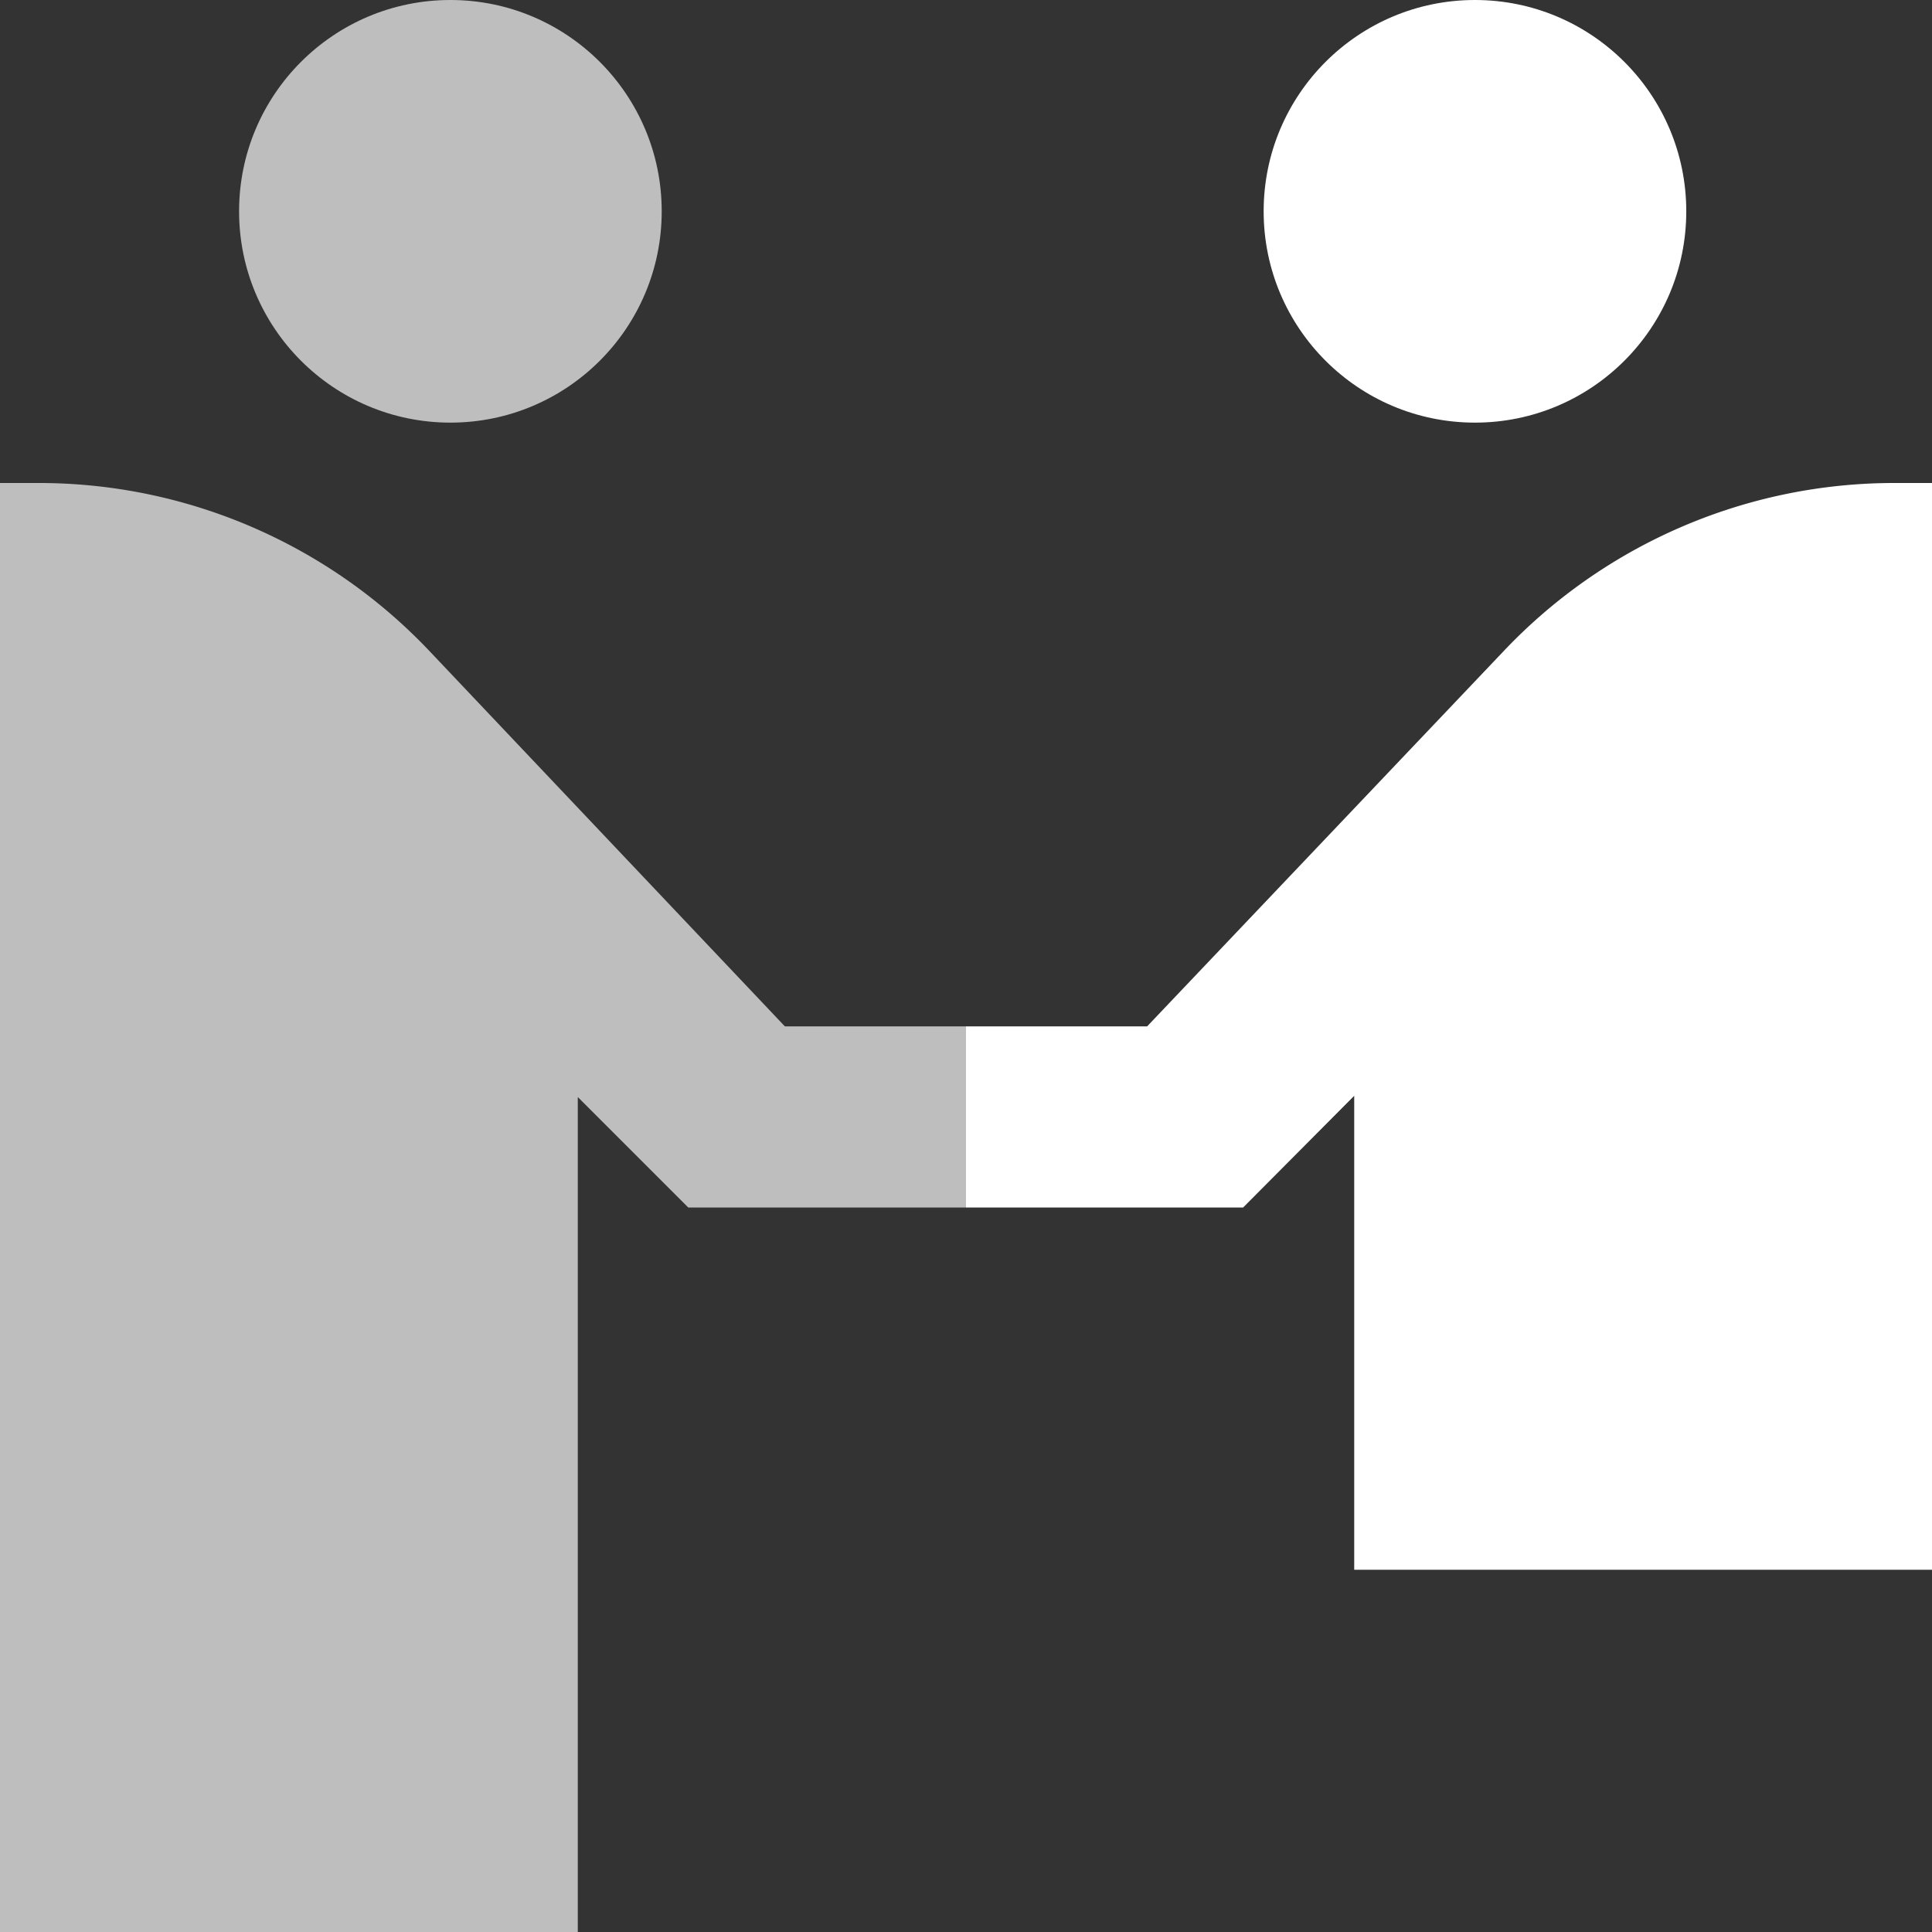
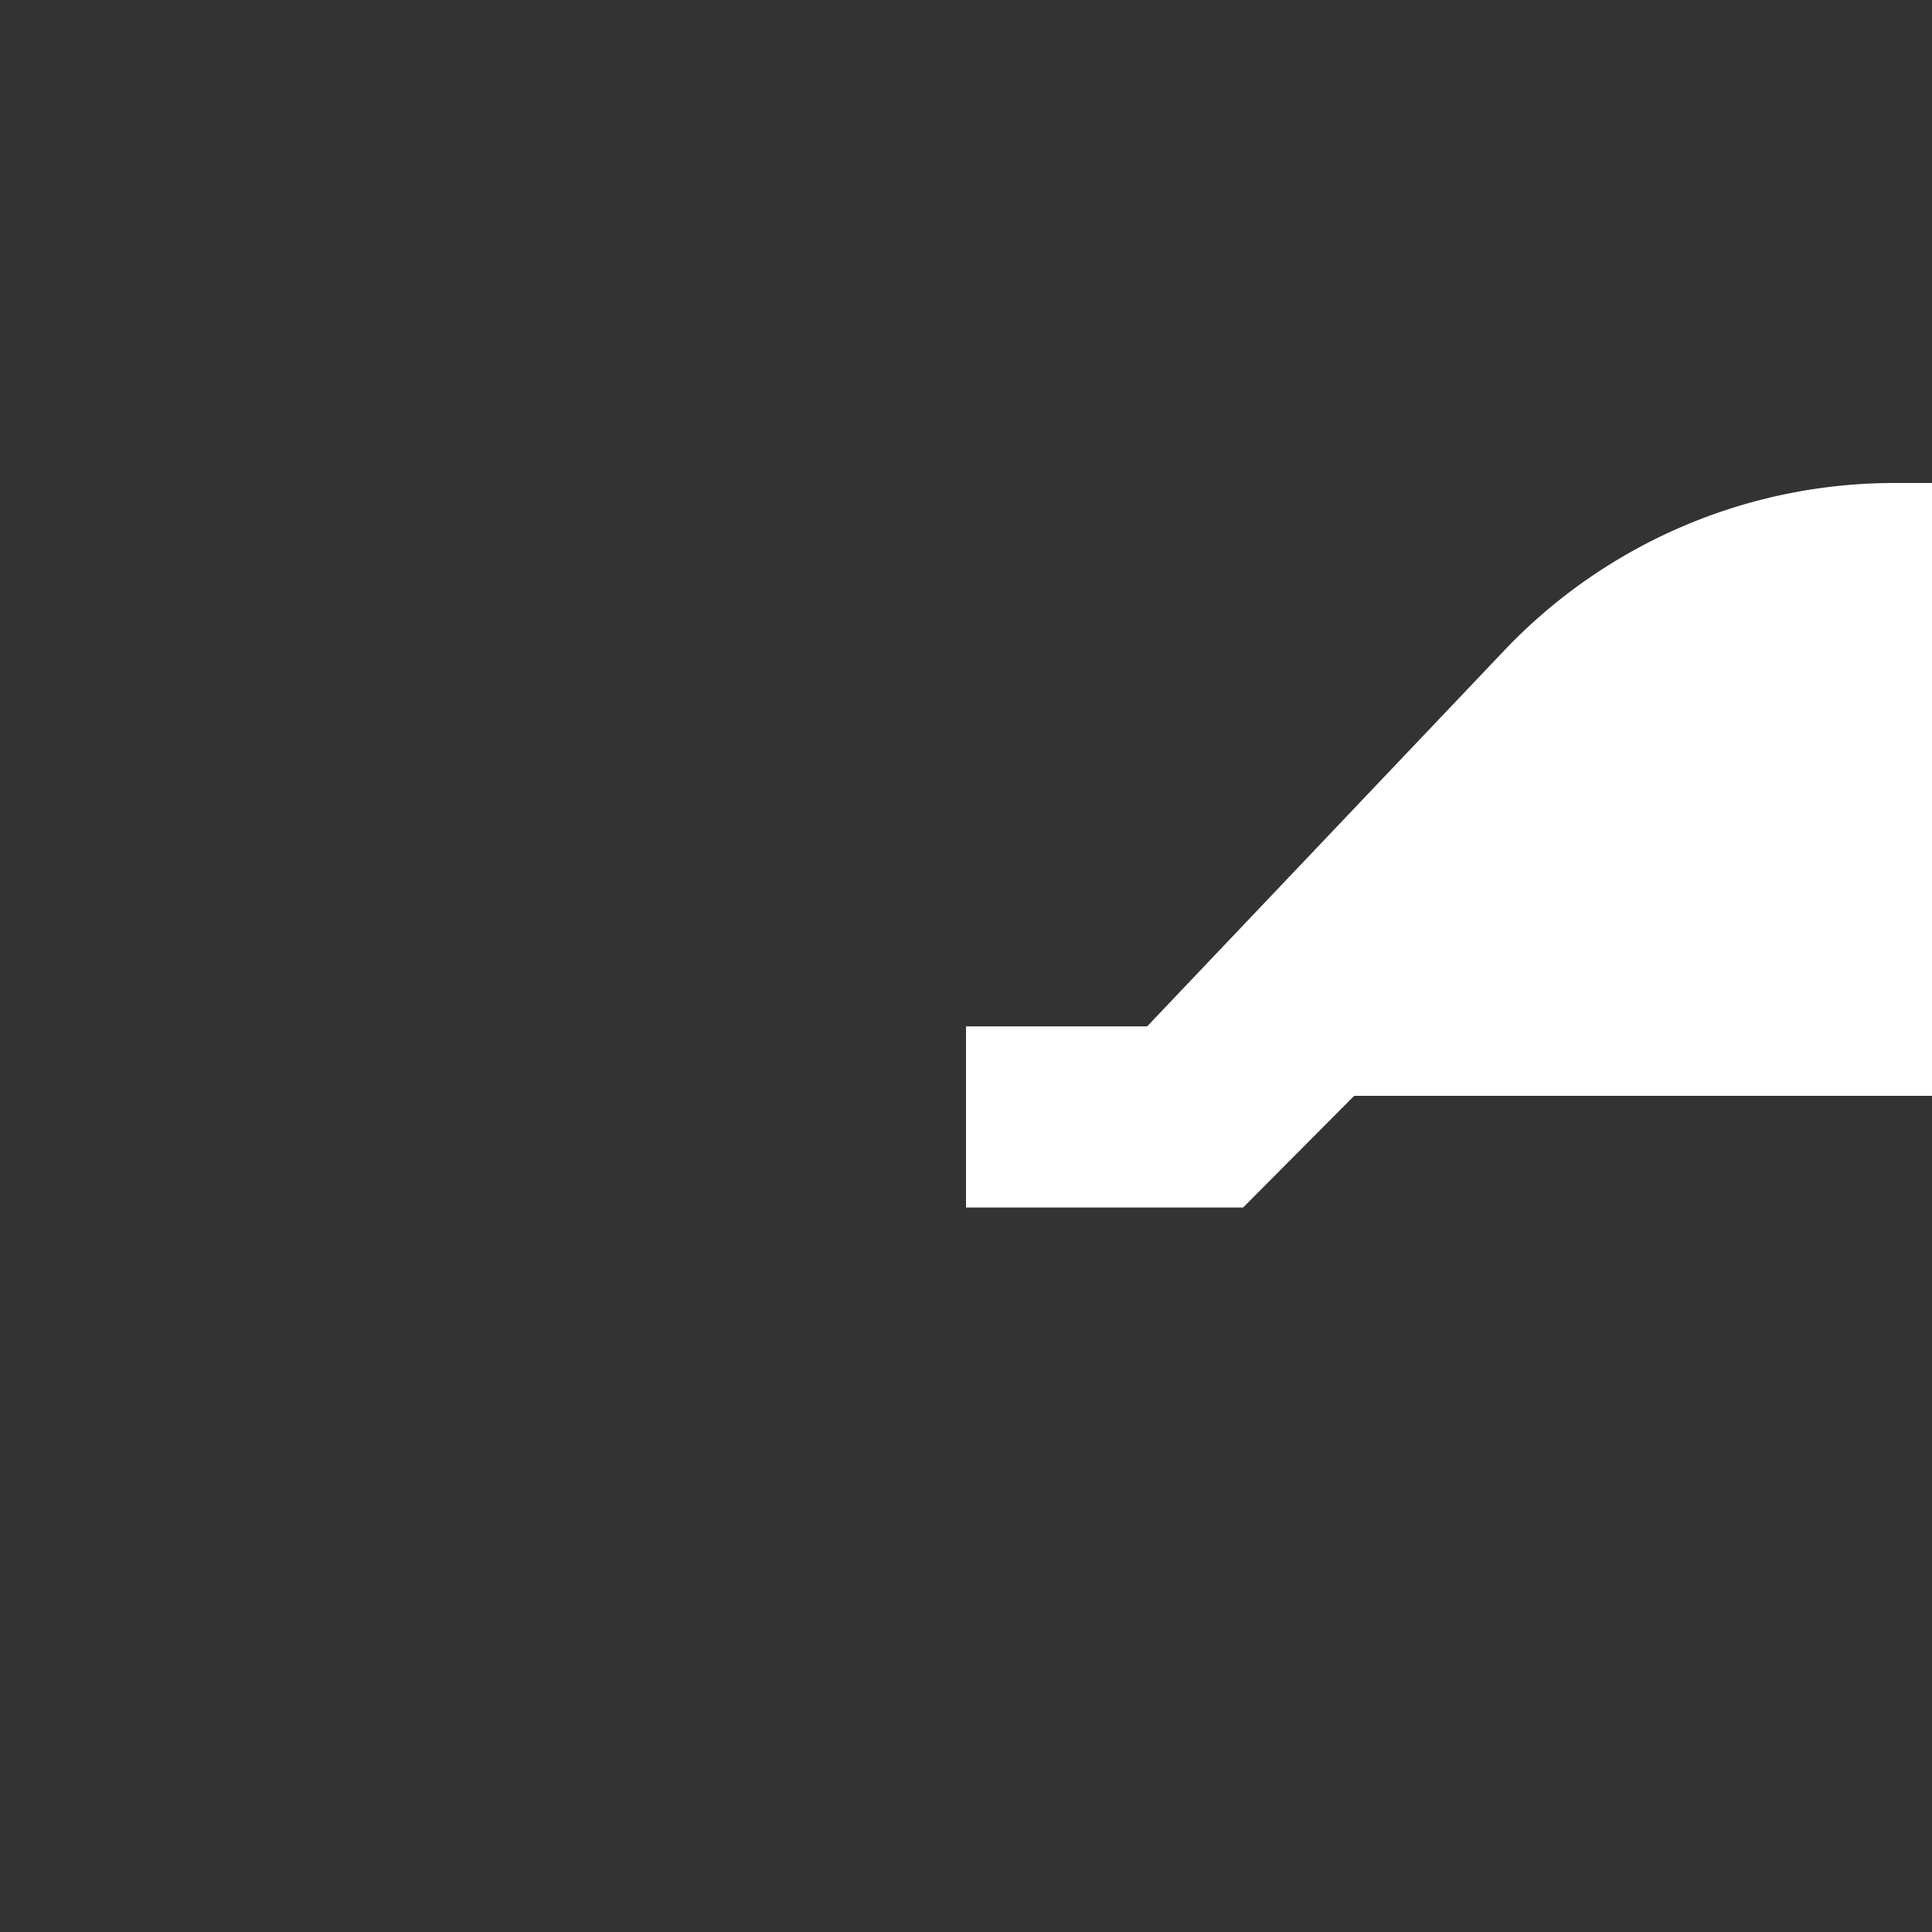
<svg xmlns="http://www.w3.org/2000/svg" viewBox="0 0 32 32">
  <rect x="0" y="0" width="32" height="32" fill="#333333" stroke="none" />
  <defs>
    <style>.cls-1{fill:#fff;}.cls-2{fill:#bebebe;}</style>
  </defs>
  <title>adesione</title>
  <g id="Livello_2" data-name="Livello 2">
    <g id="icon">
-       <path class="cls-1" d="M31.37,8a8.91,8.91,0,0,0-6.47,2.79h0L19,17H16v3h4.59l1.84-1.85V26H32V8Z" />
-       <circle class="cls-1" cx="24.43" cy="3.5" r="3.5" />
-       <path class="cls-2" d="M13,17,7.11,10.78h0A8.91,8.91,0,0,0,.63,8H0V32H9.57V18.17L11.4,20v0H16V17Z" />
-       <circle class="cls-2" cx="7.46" cy="3.5" r="3.5" />
+       <path class="cls-1" d="M31.37,8a8.91,8.91,0,0,0-6.47,2.79h0L19,17H16v3h4.59l1.84-1.85H32V8Z" />
    </g>
  </g>
</svg>